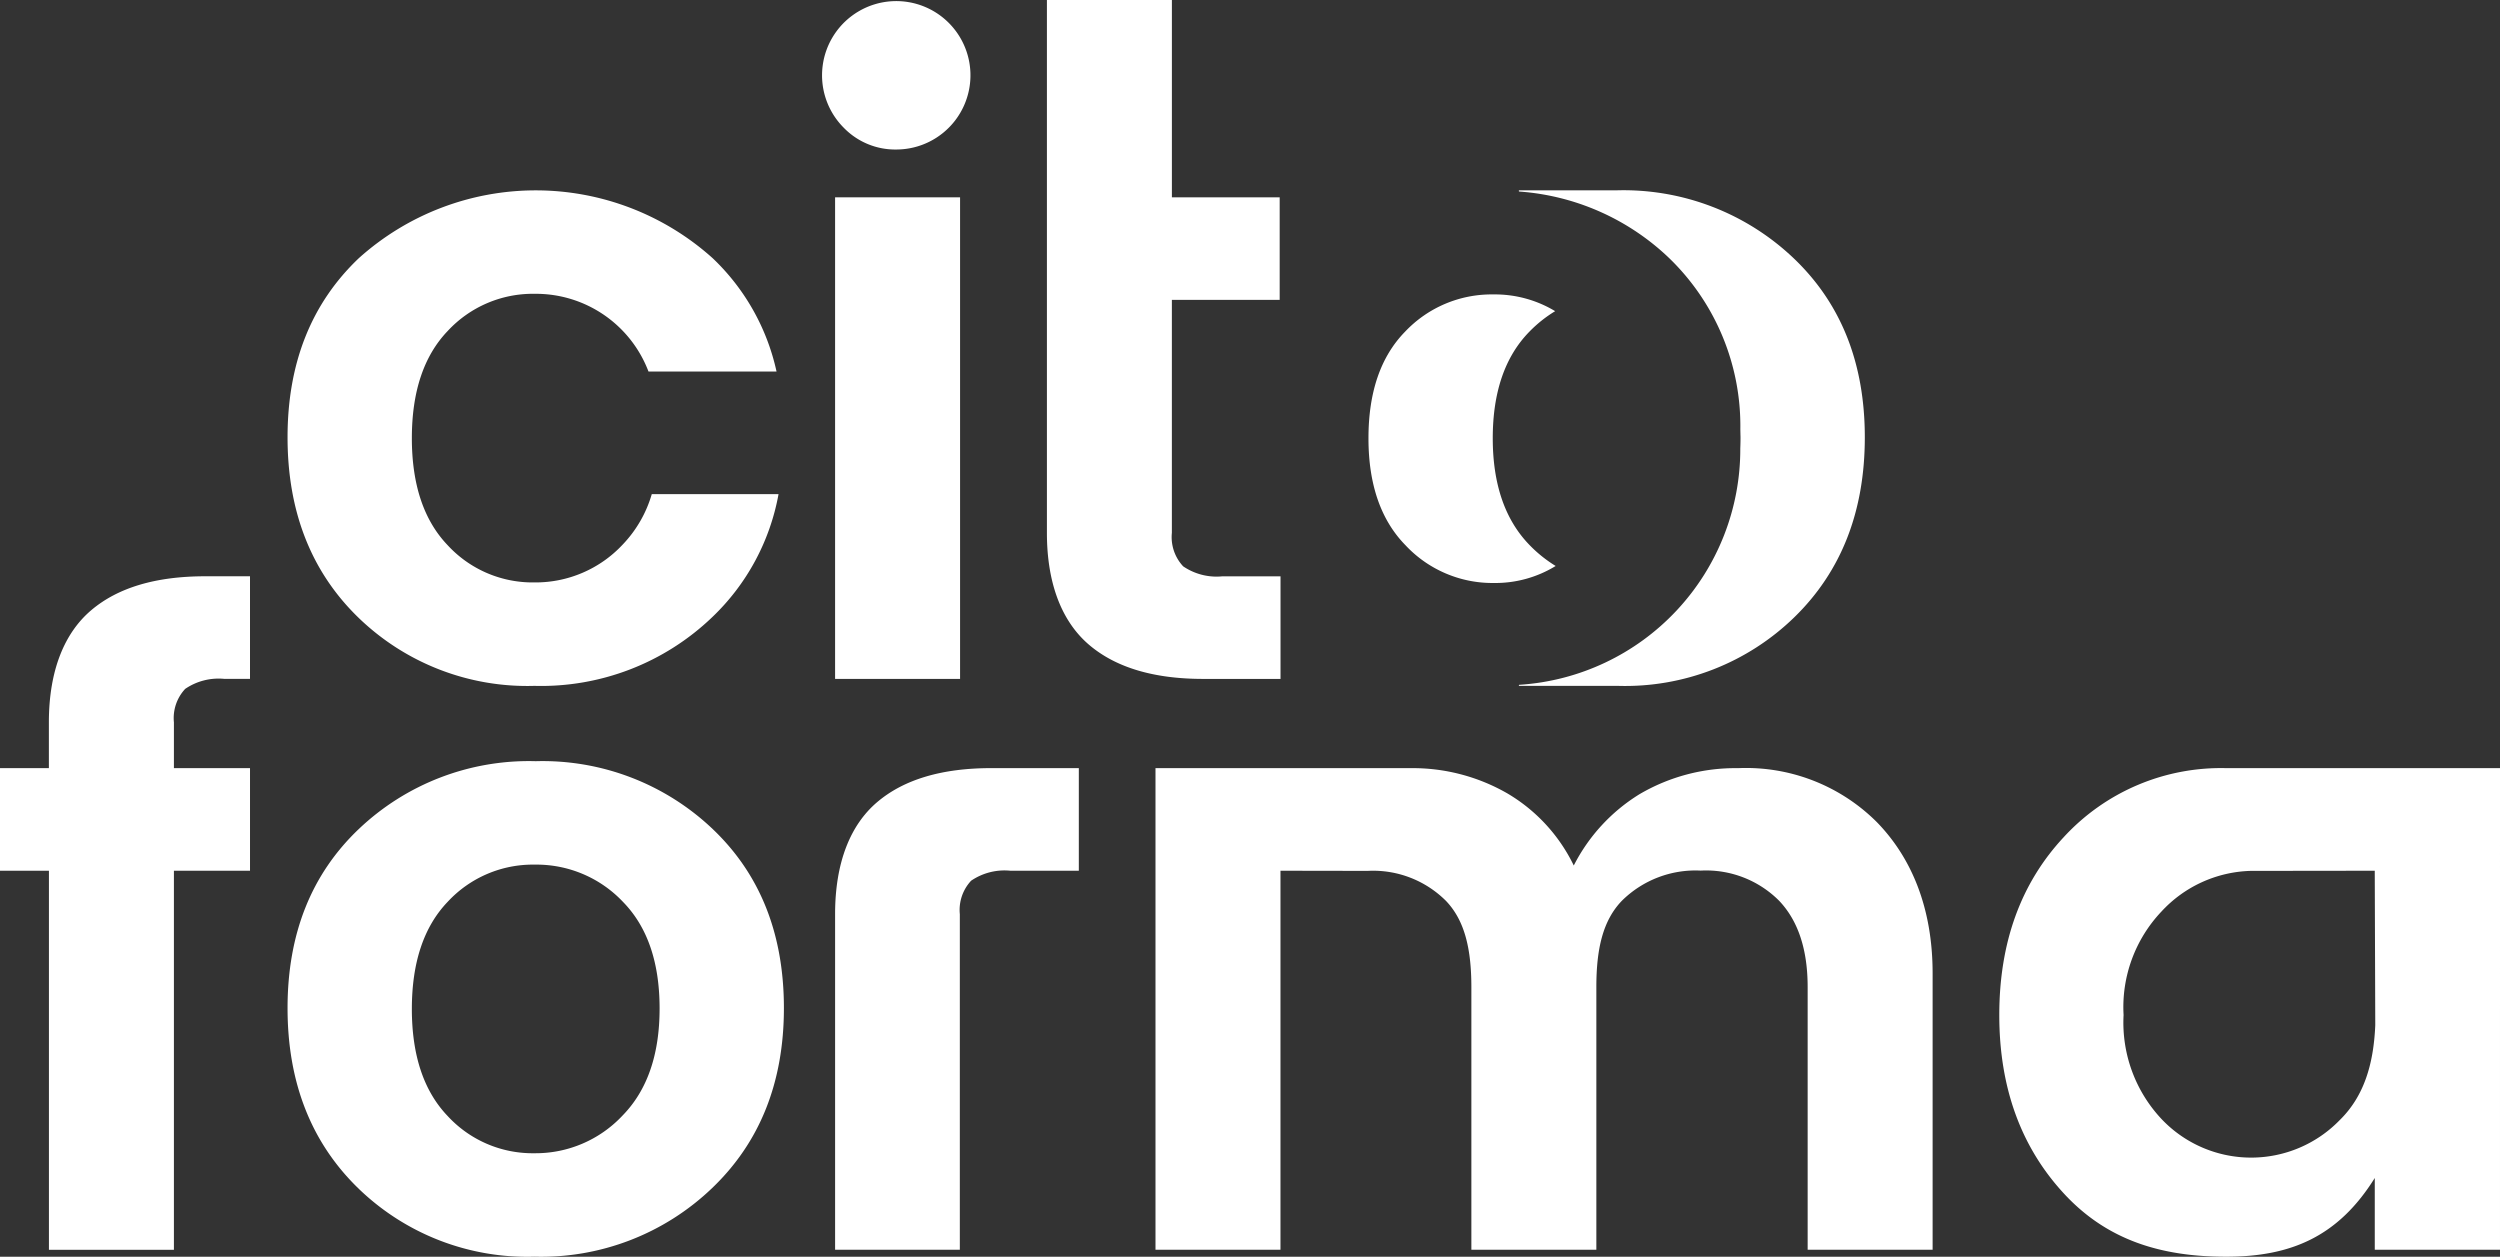
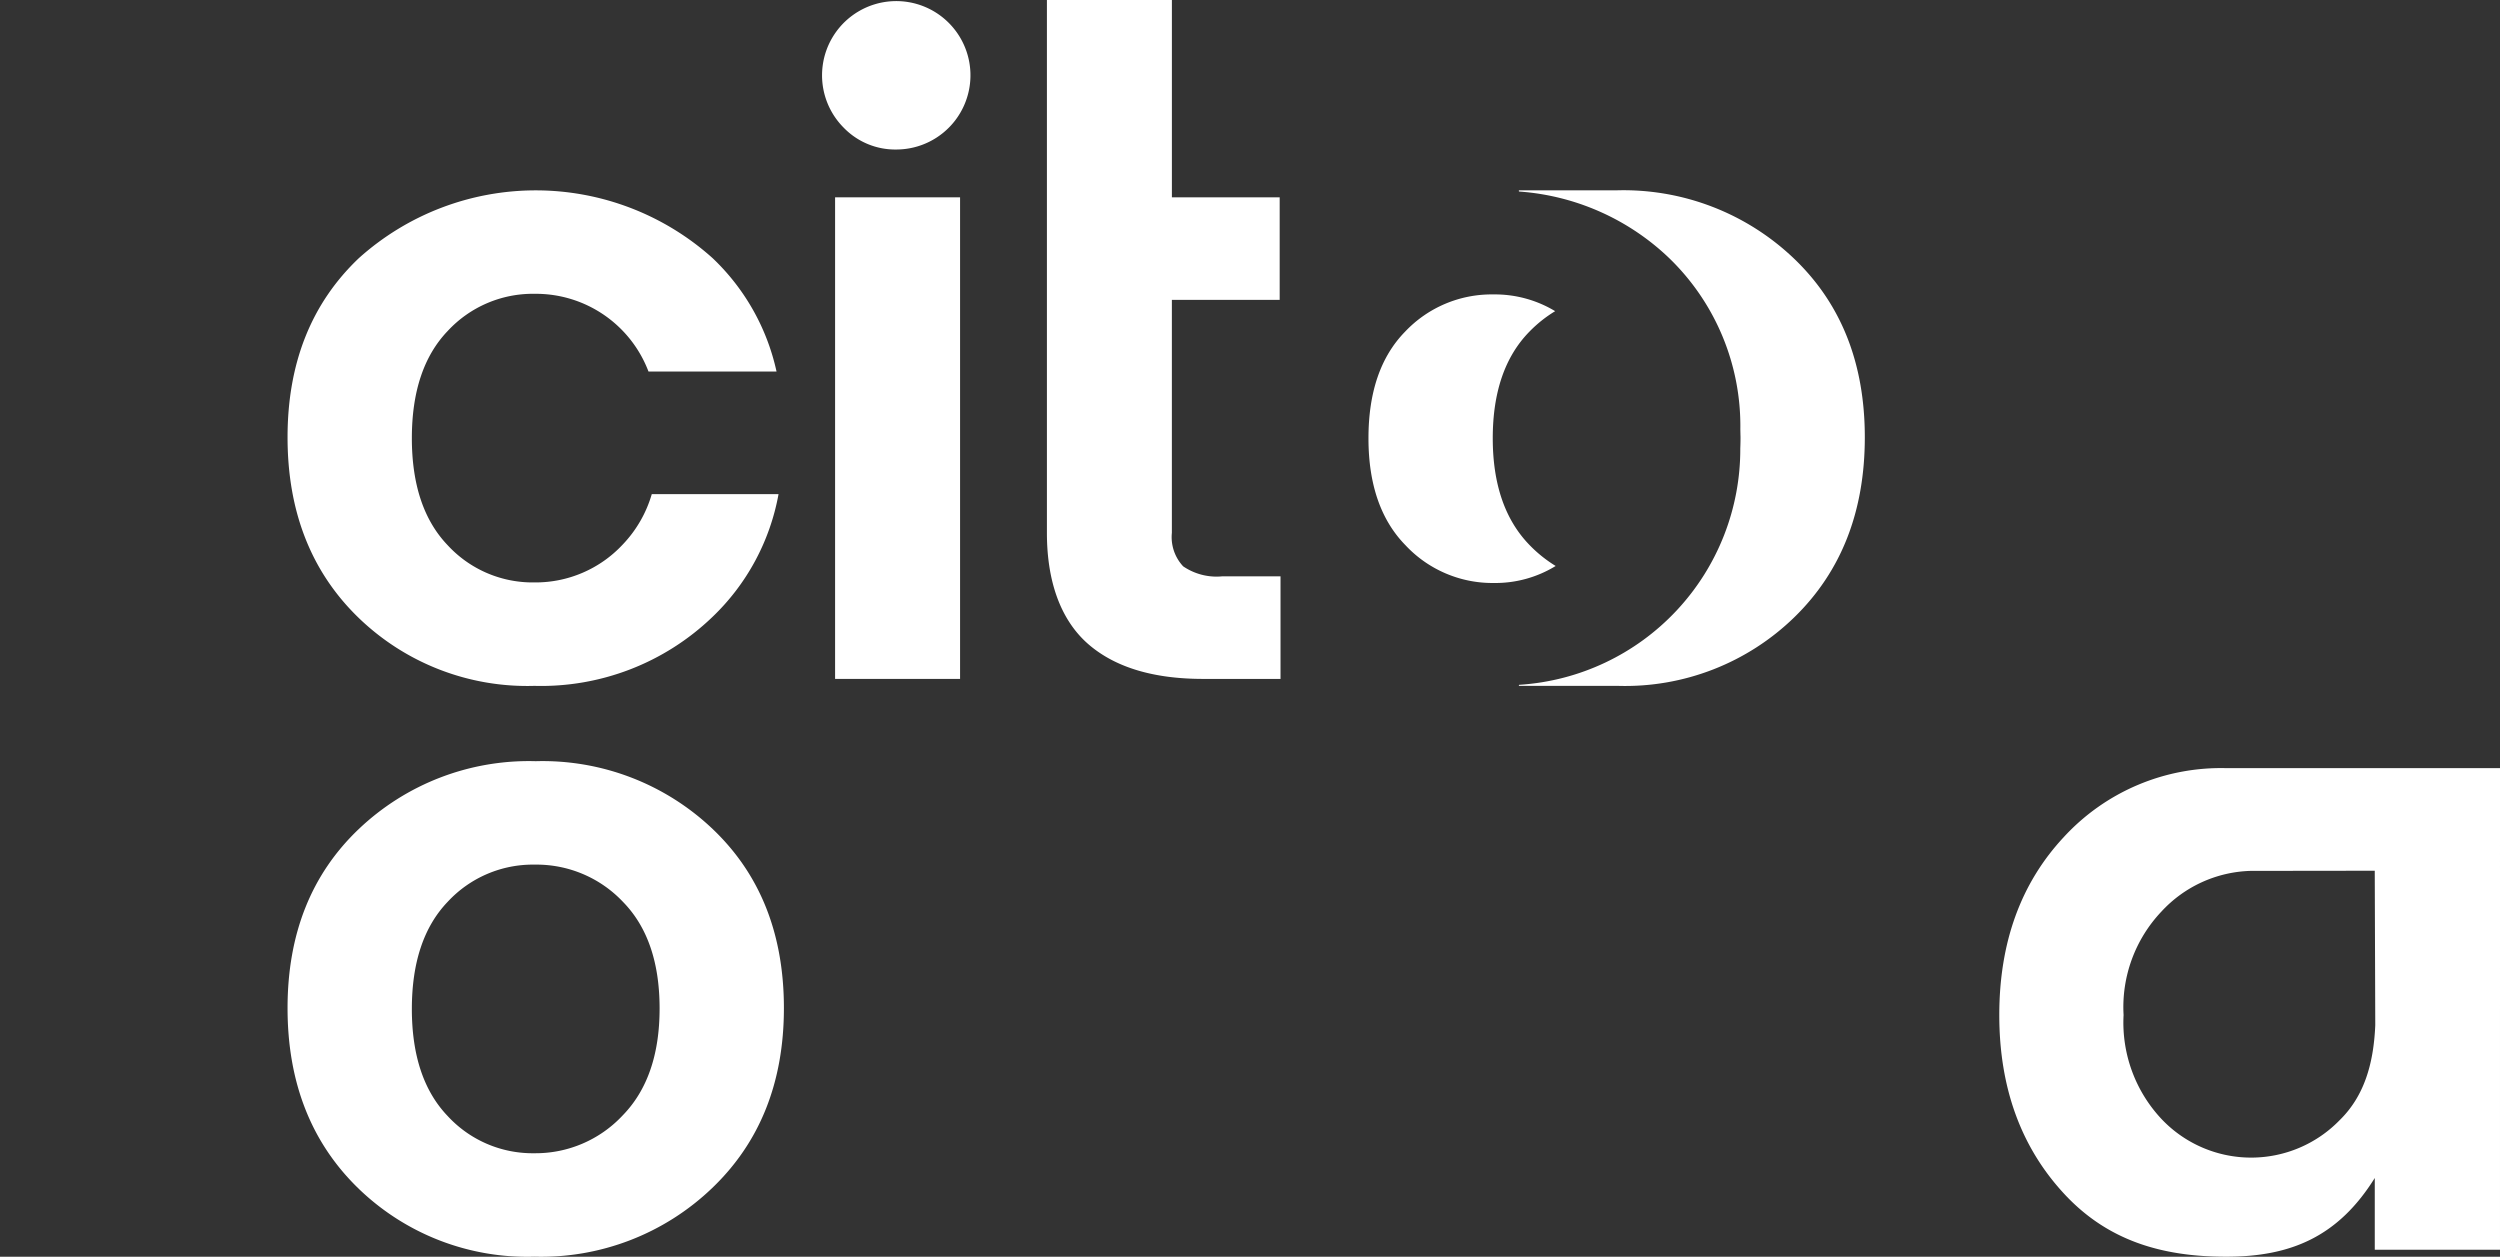
<svg xmlns="http://www.w3.org/2000/svg" width="192.511" height="96.772" viewBox="0 0 192.511 96.772">
  <rect x="0" y="0" width="192.511" height="96.772" fill="#333333" stroke="none" />
  <g id="Group_15982" data-name="Group 15982" transform="translate(-252.232 -249.42)">
-     <path id="Path_95" data-name="Path 95" d="M259.26,482.59c-2.053,1.74-3.264,4.619-3.264,8.635v3.528h-3.764v7.9H256v29.188h9.624V502.655h5.86v-7.9h-5.86v-3.528a3.293,3.293,0,0,1,.87-2.578,4.56,4.56,0,0,1,3.012-.77h1.977v-7.9h-3.45Q262.339,479.979,259.26,482.59Z" transform="translate(0 -186.183)" fill="#fff" />
    <path id="Path_96" data-name="Path 96" d="M586.848,260.933a5.714,5.714,0,1,0-4.05-1.673A5.517,5.517,0,0,0,586.848,260.933Z" transform="translate(-265.59)" fill="#fff" />
    <rect id="Rectangle_27" data-name="Rectangle 27" width="9.624" height="37.084" transform="translate(316.538 264.615)" fill="#fff" />
    <path id="Path_97" data-name="Path 97" d="M689.065,301.7v-7.9H684.58a4.561,4.561,0,0,1-3.012-.77,3.294,3.294,0,0,1-.87-2.578V272.513H689v-7.9h-8.3V249.42h-9.624v41.033c0,4.016,1.211,6.895,3.264,8.635s4.976,2.611,8.769,2.611Z" transform="translate(-338.227)" fill="#fff" />
    <path id="Path_98" data-name="Path 98" d="M386.388,553.959a19,19,0,0,0-13.622,5.221q-5.489,5.221-5.489,13.789t5.422,13.857a18.677,18.677,0,0,0,13.588,5.289,19.024,19.024,0,0,0,13.689-5.289q5.522-5.288,5.522-13.857T400.01,559.18A19,19,0,0,0,386.388,553.959Zm6.694,27.277a9.171,9.171,0,0,1-6.794,2.912,8.894,8.894,0,0,1-6.694-2.878q-2.746-2.879-2.745-8.234t2.745-8.234a8.938,8.938,0,0,1,6.727-2.878,9.155,9.155,0,0,1,6.794,2.878q2.812,2.879,2.811,8.2T393.082,581.236Z" transform="translate(-92.902 -245.924)" fill="#fff" />
-     <path id="Path_99" data-name="Path 99" d="M589.585,559.353c-2.053,1.741-3.246,4.619-3.246,8.635v25.838h9.605V567.988a3.293,3.293,0,0,1,.87-2.578,4.561,4.561,0,0,1,3.012-.77h5.281v-7.9h-6.754Q592.664,556.742,589.585,559.353Z" transform="translate(-269.801 -248.171)" fill="#fff" />
-     <path id="Path_100" data-name="Path 100" d="M759.41,556.742a14.593,14.593,0,0,0-7.6,2.008,13.8,13.8,0,0,0-5.058,5.489,13.017,13.017,0,0,0-5.121-5.557,14.62,14.62,0,0,0-7.488-1.94h-19.6v37.084h9.624V564.641l6.719.011a7.942,7.942,0,0,1,6.024,2.31c1.473,1.539,1.957,3.76,1.957,6.659v20.205h9.624V573.6c0-2.9.483-5.12,1.979-6.659a8.052,8.052,0,0,1,6.058-2.31,7.942,7.942,0,0,1,6.025,2.31q2.209,2.309,2.209,6.659v20.227h9.623V572.54c0-5-1.6-8.879-4.3-11.647A14.244,14.244,0,0,0,759.41,556.742Z" transform="translate(-373.333 -248.171)" fill="#fff" />
    <path id="Path_101" data-name="Path 101" d="M1069.654,556.752a16.442,16.442,0,0,0-12.584,5.322q-4.954,5.322-4.954,13.689t4.987,13.756c3.324,3.593,7.486,4.854,12.484,4.854s8.631-1.554,11.443-6.062v5.526h9.643V556.752Zm8.7,27.077a9.5,9.5,0,0,1-13.722-.035,10.848,10.848,0,0,1-2.945-8.032,10.7,10.7,0,0,1,2.912-7.965,9.706,9.706,0,0,1,6.861-3.135l9.568-.012.04,11.89C1080.939,579.593,1080.178,582.027,1078.356,583.829Z" transform="translate(-645.93 -248.18)" fill="#fff" />
    <path id="Path_102" data-name="Path 102" d="M386.287,363.738a19.025,19.025,0,0,0,13.689-5.289,17.368,17.368,0,0,0,5.109-9.477h-9.761a9.415,9.415,0,0,1-2.242,3.887,9.171,9.171,0,0,1-6.794,2.913,8.894,8.894,0,0,1-6.694-2.878q-2.746-2.879-2.745-8.234t2.745-8.234a8.938,8.938,0,0,1,6.727-2.878,9.273,9.273,0,0,1,8.75,5.986h9.86a17.061,17.061,0,0,0-4.921-8.731,20.38,20.38,0,0,0-27.244,0q-5.489,5.222-5.489,13.789t5.422,13.857A18.678,18.678,0,0,0,386.287,363.738Z" transform="translate(-92.902 -61.503)" fill="#fff" />
    <path id="Path_103" data-name="Path 103" d="M802.578,386.509a9.171,9.171,0,0,0,6.794,2.913,8.893,8.893,0,0,0,4.777-1.31,10.211,10.211,0,0,1-2-1.6q-2.844-2.912-2.845-8.233t2.812-8.2a9.969,9.969,0,0,1,1.993-1.589,8.979,8.979,0,0,0-4.771-1.289,9.156,9.156,0,0,0-6.794,2.878q-2.809,2.876-2.811,8.19c0,.012,0,.024,0,.036Q799.74,383.605,802.578,386.509Z" transform="translate(-442.123 -95.109)" fill="#fff" />
    <path id="Path_104" data-name="Path 104" d="M859.914,325.673a18.616,18.616,0,0,1,11.541,5.13,17.966,17.966,0,0,1,5.476,13.154c0,.12.005.243.007.365,0,.091.006.18.006.271,0,.01,0,.02,0,.03s0,.025,0,.037c0,.268-.007.529-.017.787a18.179,18.179,0,0,1-17.012,18.209.042.042,0,0,0-.041.041.041.041,0,0,0,.041.041h7.591a18.678,18.678,0,0,0,13.588-5.289q5.422-5.288,5.422-13.857T881.027,330.8a19,19,0,0,0-13.622-5.221h-7.49a.046.046,0,0,0-.045.045A.047.047,0,0,0,859.914,325.673Z" transform="translate(-490.685 -61.503)" fill="#fff" />
  </g>
</svg>